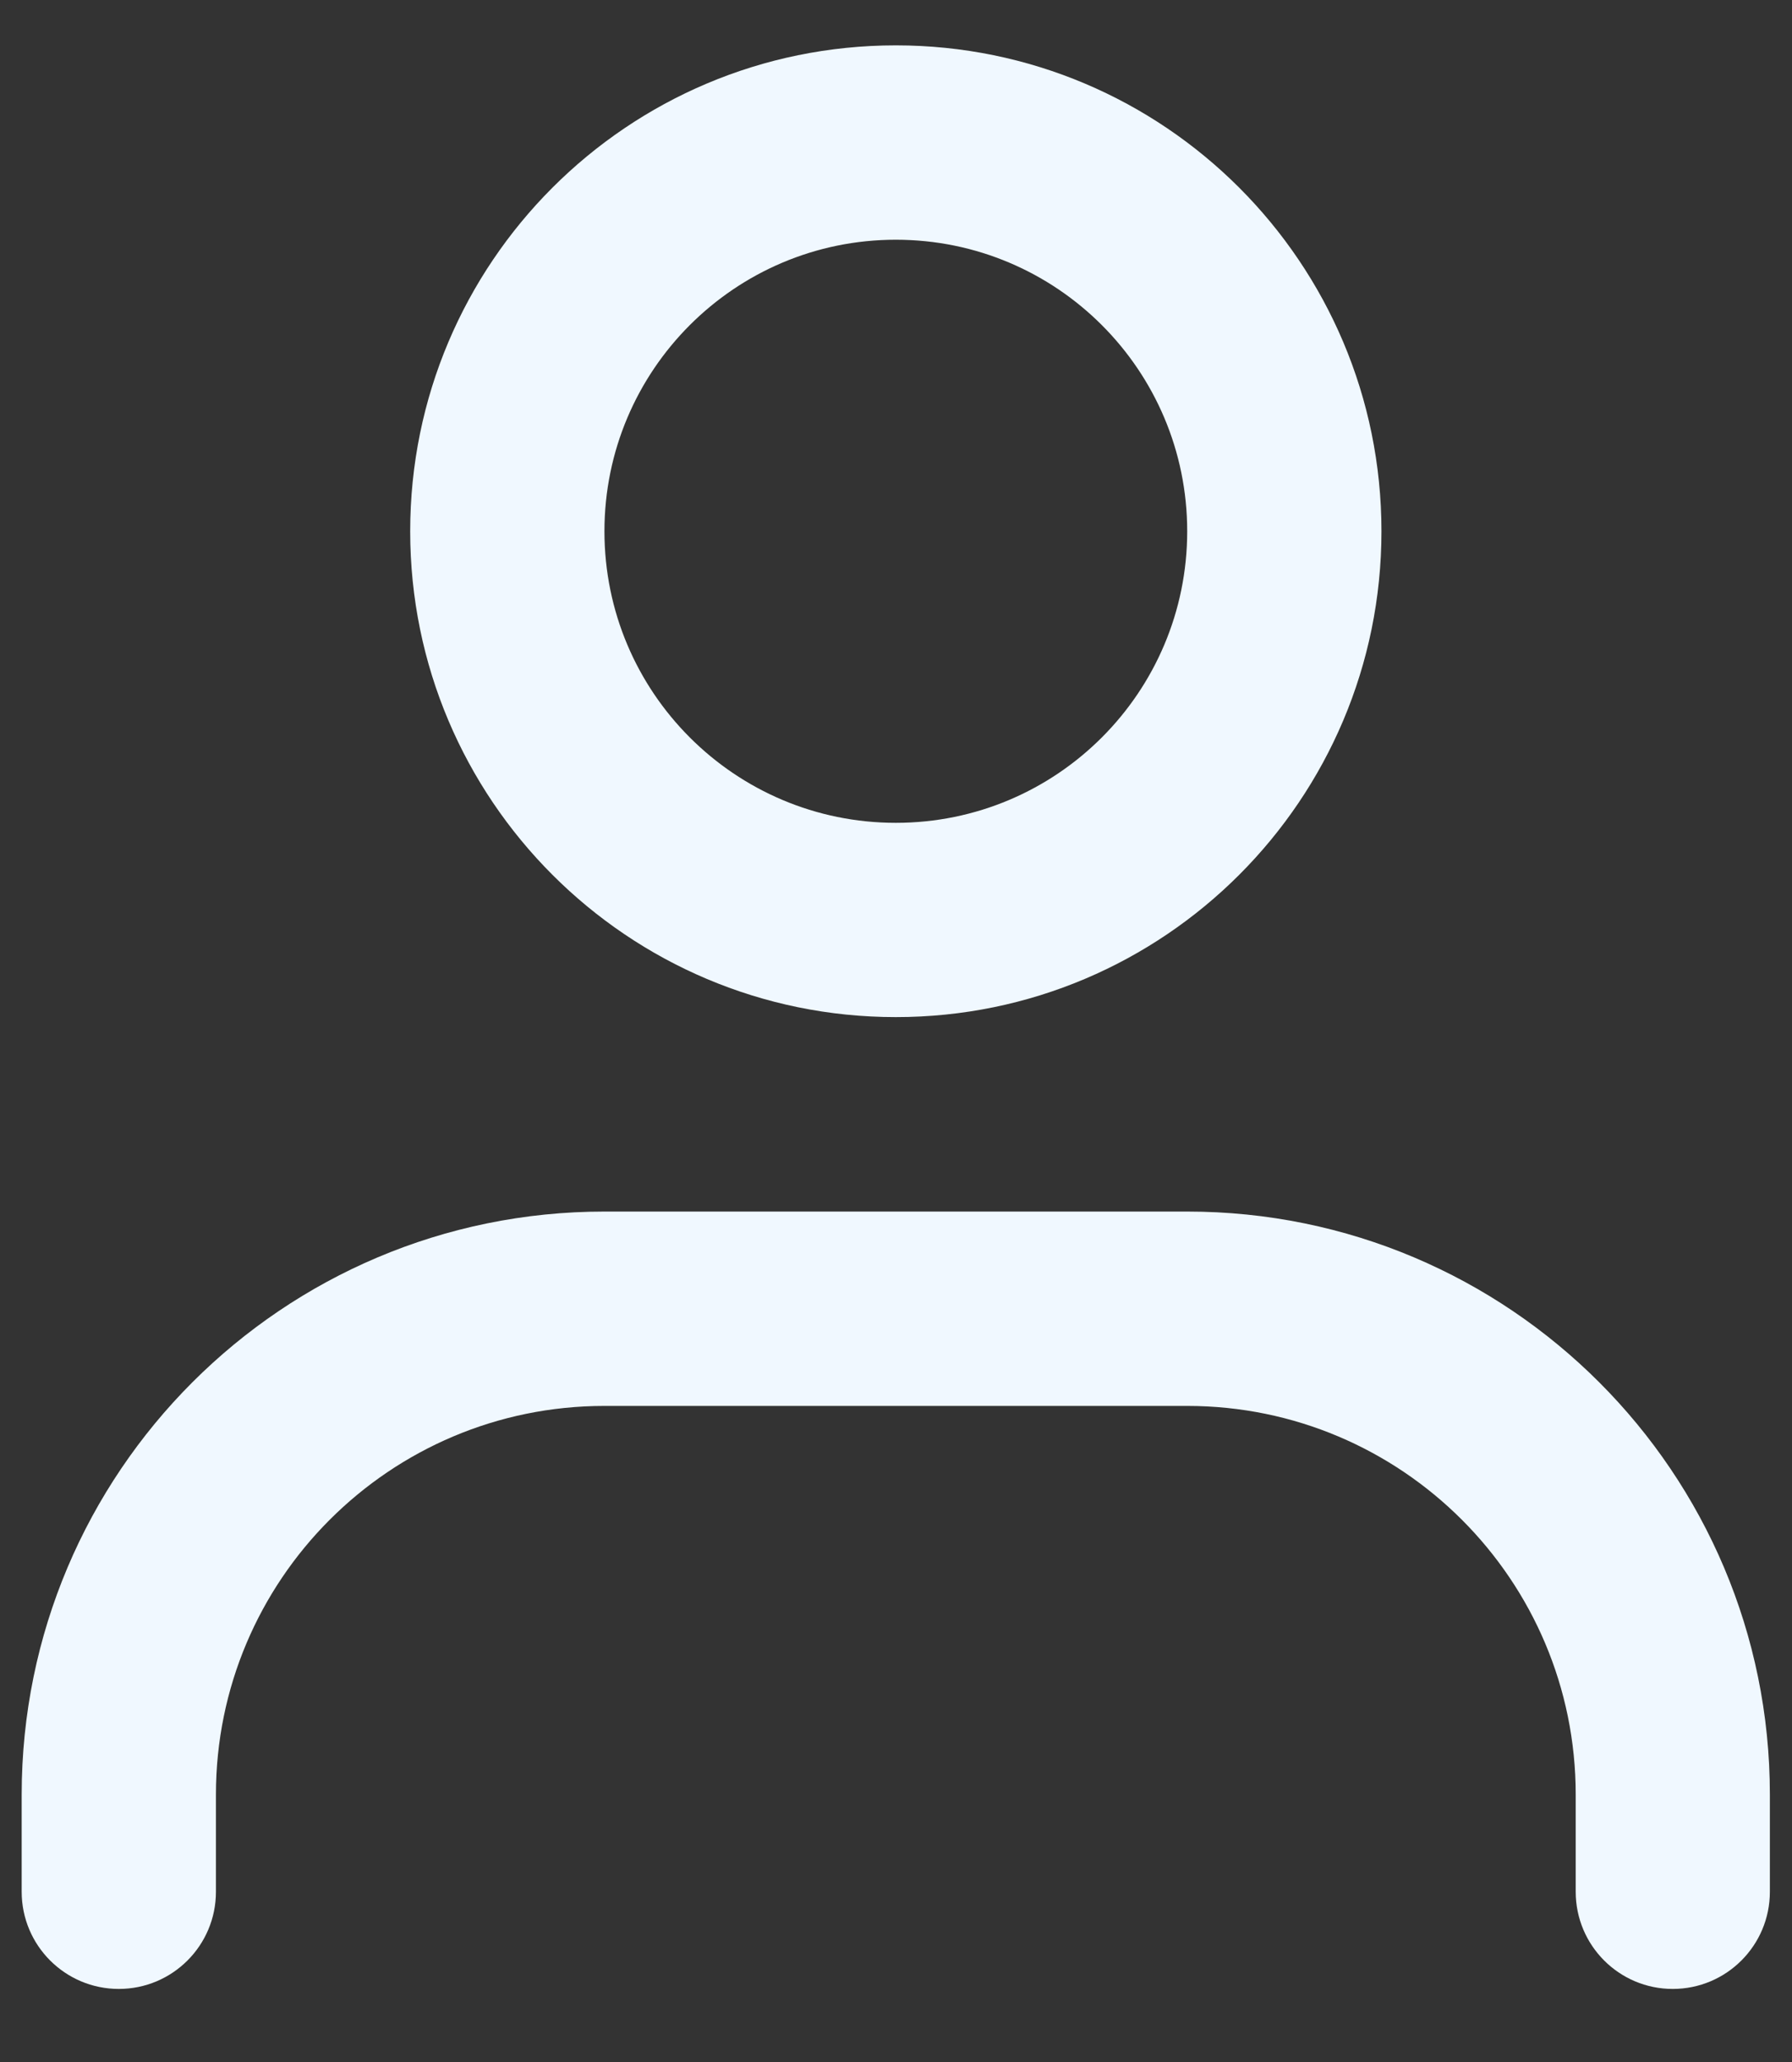
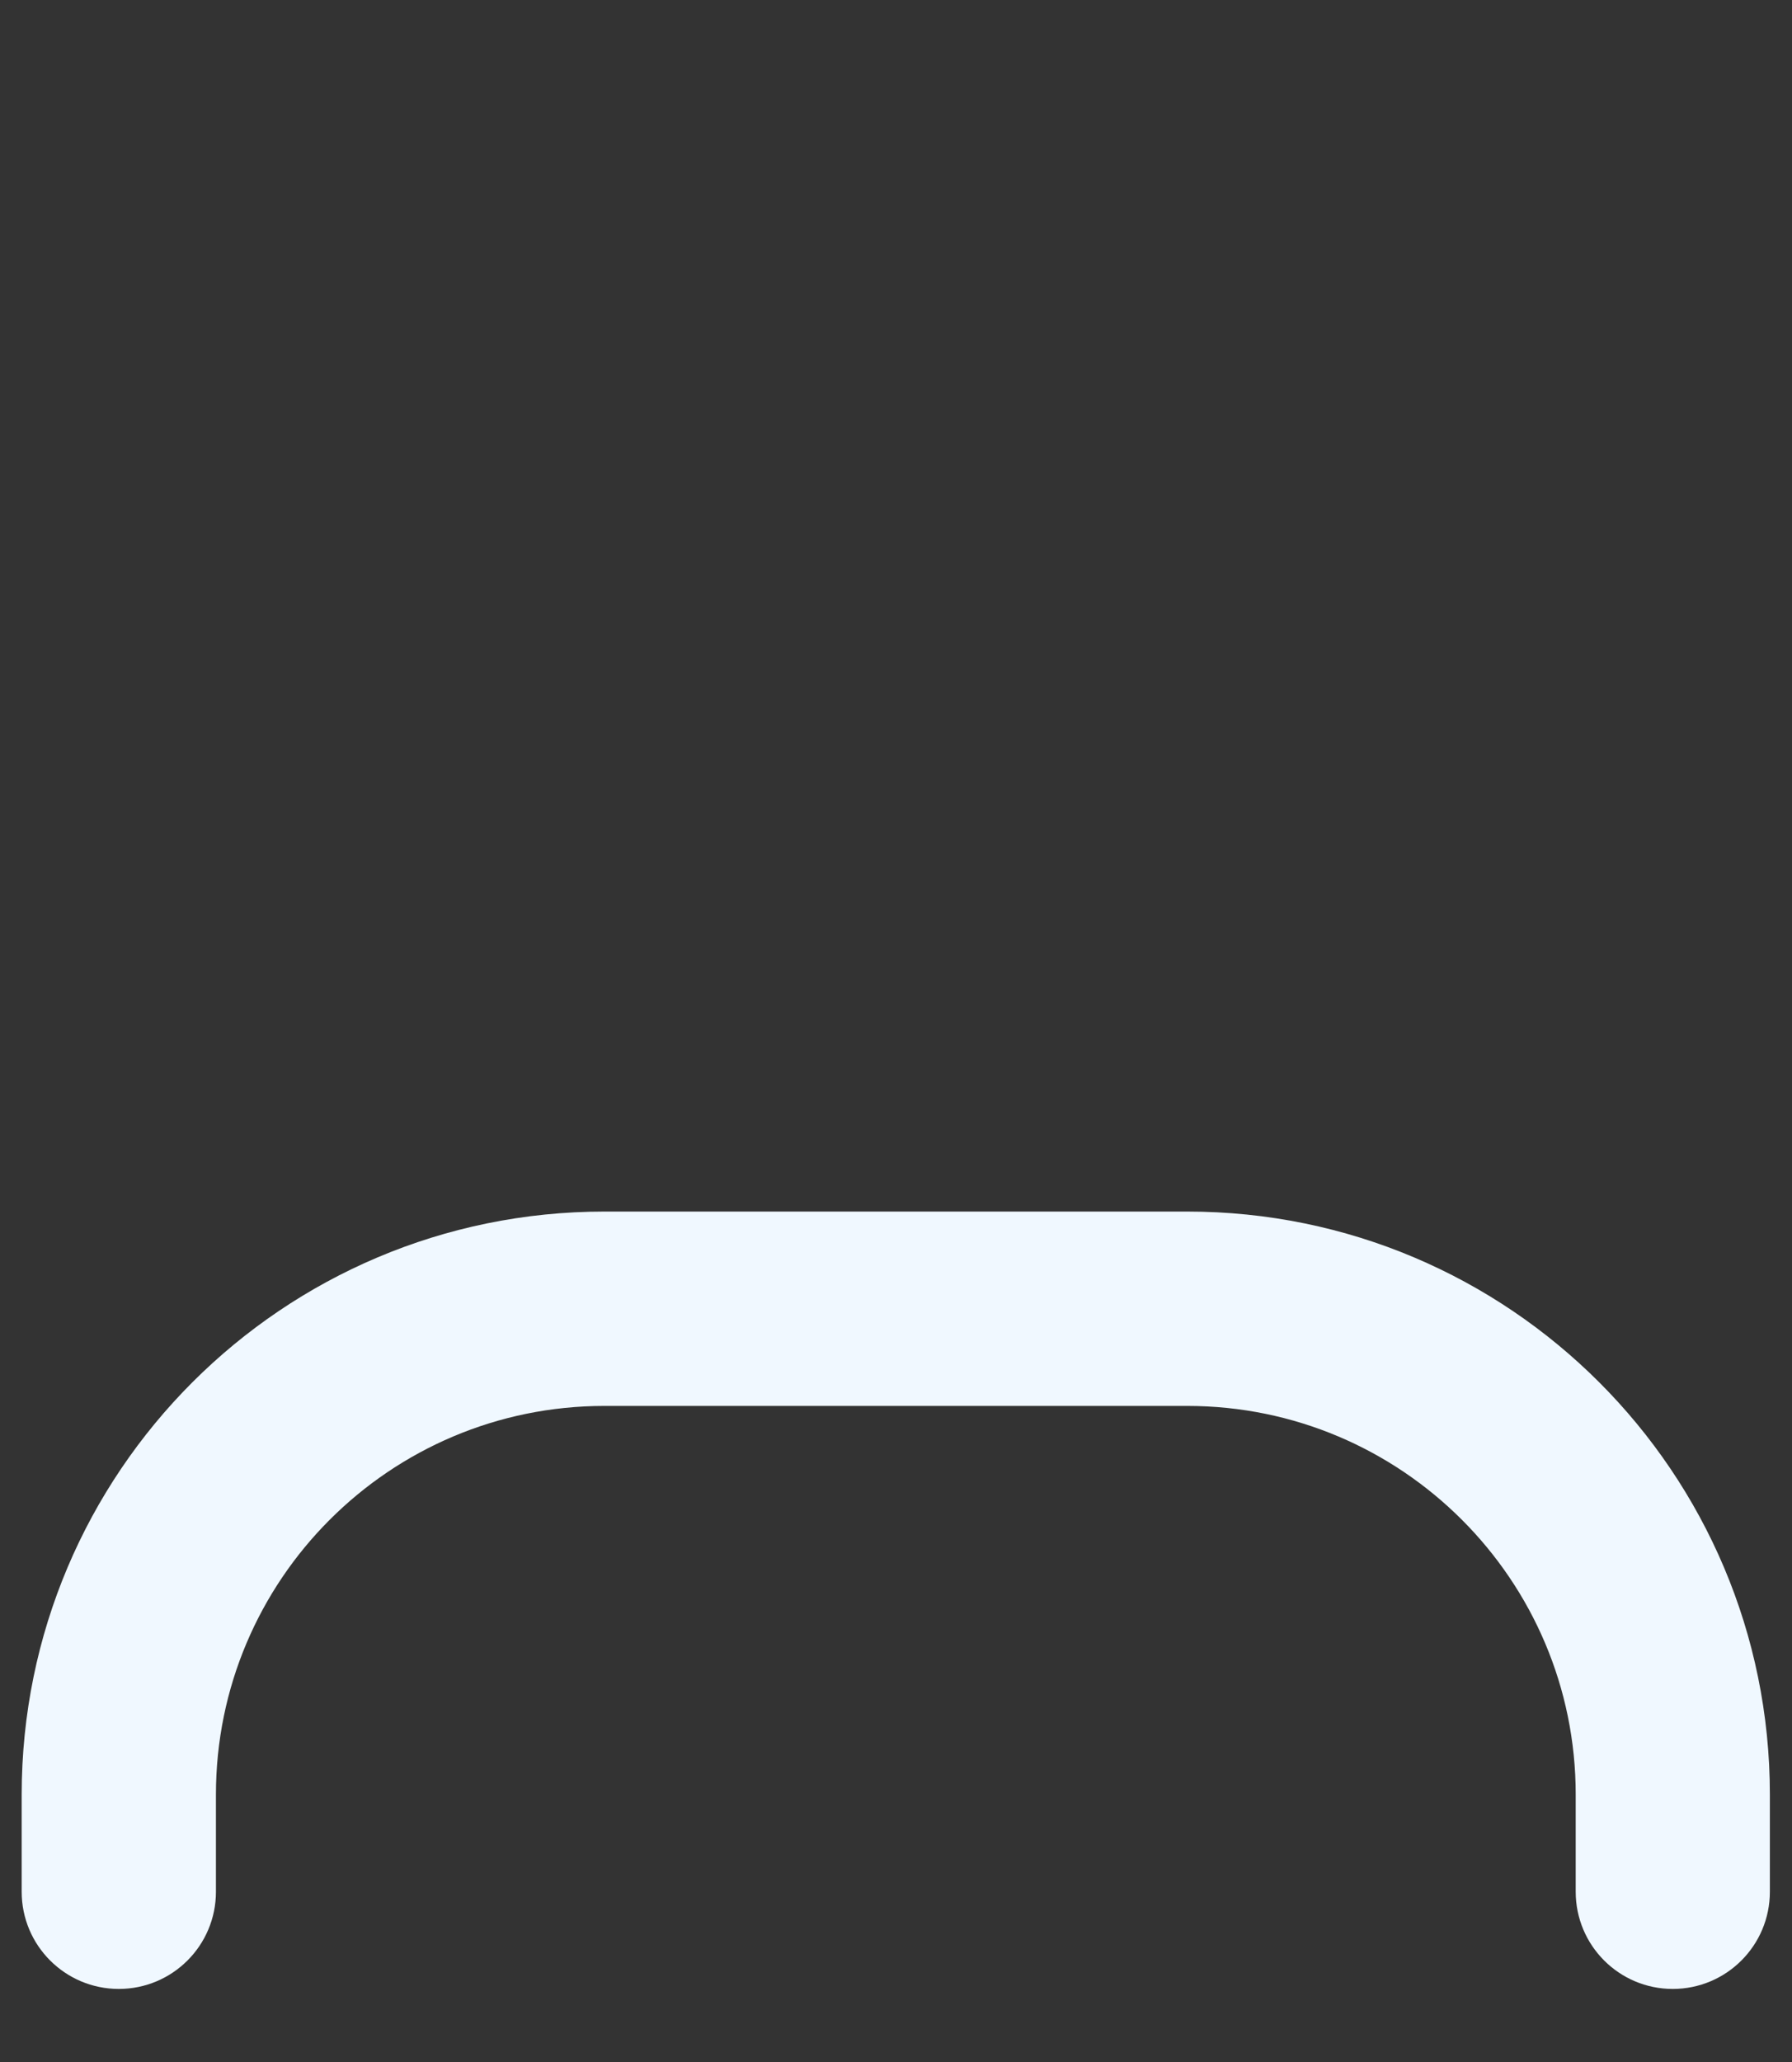
<svg xmlns="http://www.w3.org/2000/svg" width="20" height="23" viewBox="0 0 20 23" fill="none">
  <rect x="0" y="0" width="20" height="23" fill="#333333" stroke="none" />
-   <path fill-rule="evenodd" clip-rule="evenodd" d="M9.998 9.178C11.794 9.178 13.25 7.722 13.25 5.926C13.25 4.13 11.794 2.674 9.998 2.674C8.202 2.674 6.746 4.13 6.746 5.926C6.746 7.722 8.202 9.178 9.998 9.178ZM9.998 11.345C12.991 11.345 15.418 8.919 15.418 5.926C15.418 2.932 12.991 0.506 9.998 0.506C7.005 0.506 4.578 2.932 4.578 5.926C4.578 8.919 7.005 11.345 9.998 11.345Z" fill="#F0F8FF" />
  <path fill-rule="evenodd" clip-rule="evenodd" d="M6.746 15.682C4.351 15.682 2.41 17.623 2.41 20.017V21.101C2.41 21.7 1.925 22.185 1.326 22.185C0.727 22.185 0.242 21.7 0.242 21.101V20.017C0.242 16.425 3.154 13.514 6.746 13.514H13.25C16.842 13.514 19.753 16.425 19.753 20.017V21.101C19.753 21.7 19.268 22.185 18.669 22.185C18.071 22.185 17.586 21.7 17.586 21.101V20.017C17.586 17.623 15.644 15.682 13.25 15.682H6.746Z" fill="#F0F8FF" />
</svg>